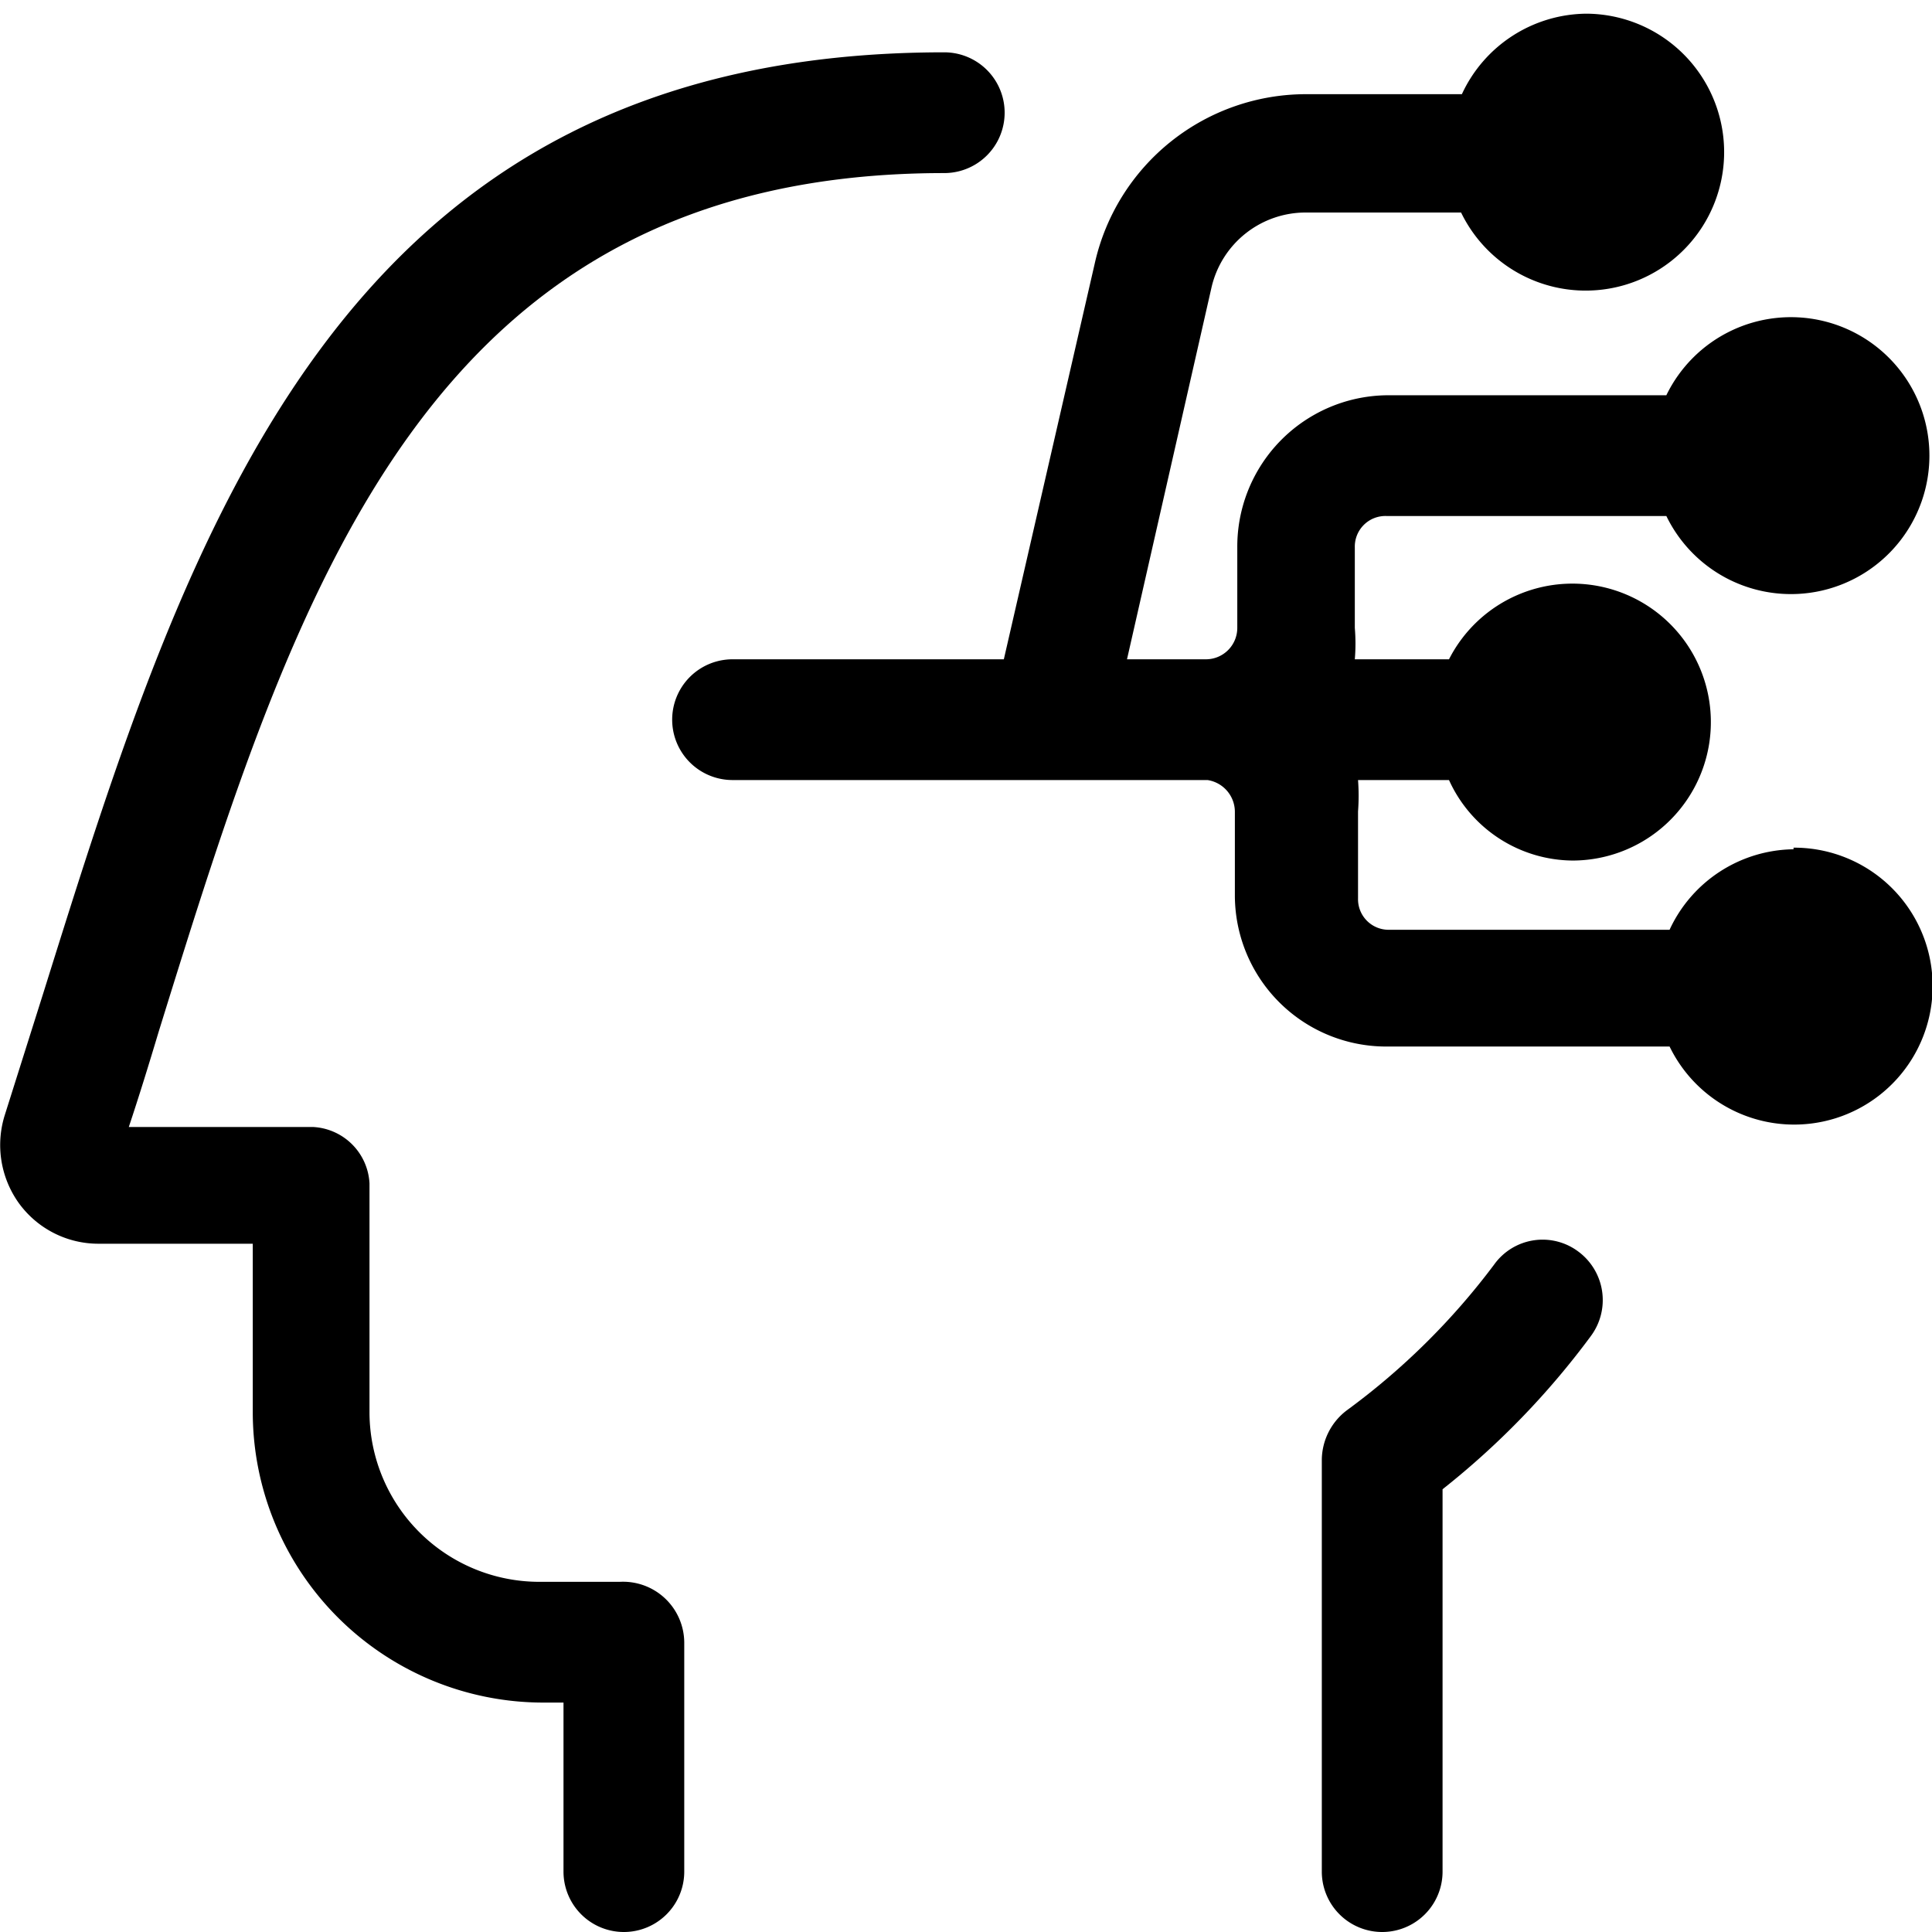
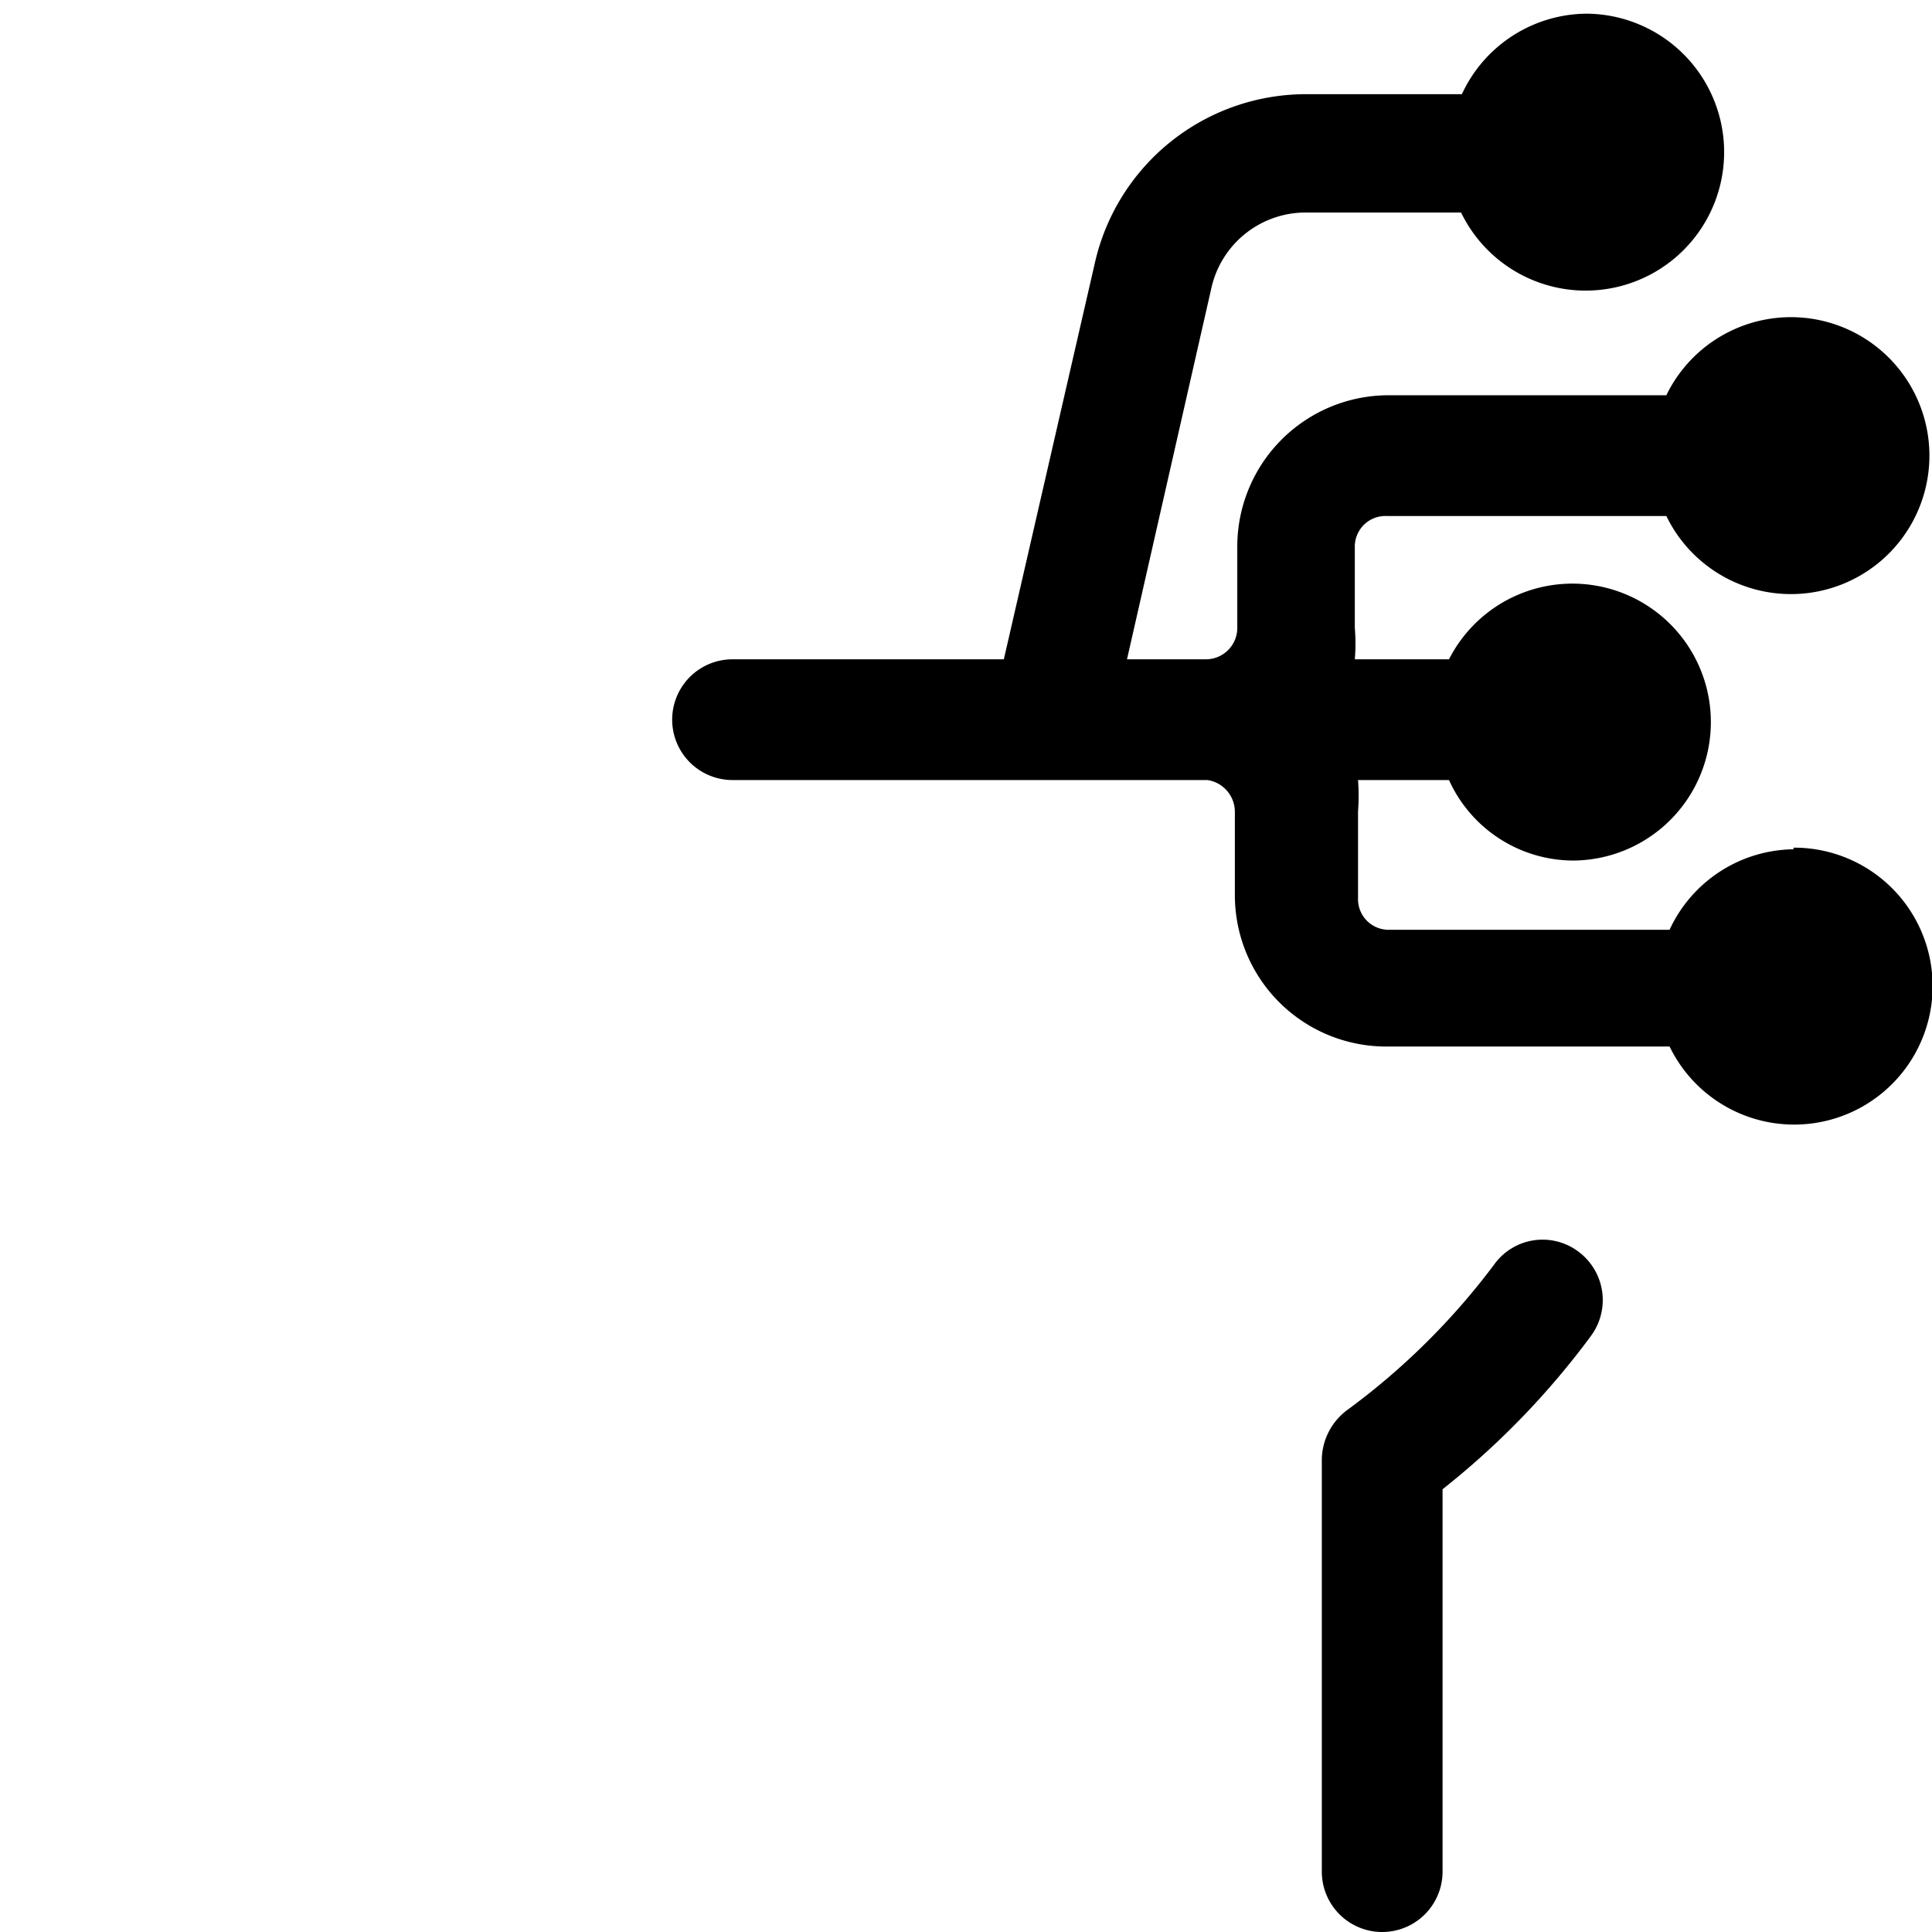
<svg xmlns="http://www.w3.org/2000/svg" viewBox="0 0 24 24">
  <g>
    <path d="M22.28 10.55a1.72 1.72 0 0 0 -1.54 1h-3.48a0.38 0.38 0 0 1 -0.39 -0.39v-1.08a2.58 2.58 0 0 0 0 -0.39H18a1.7 1.7 0 0 0 1.54 1A1.72 1.72 0 1 0 18 8.19h-1.17a2.34 2.34 0 0 0 0 -0.39v-1a0.38 0.38 0 0 1 0.39 -0.39h3.48a1.72 1.72 0 1 0 0 -1.5h-3.44a1.88 1.88 0 0 0 -1.89 1.89v1a0.39 0.39 0 0 1 -0.39 0.39H14l1.05 -4.62a1.2 1.2 0 0 1 1.17 -0.93h1.93A1.72 1.72 0 1 0 19.71 0.17a1.72 1.72 0 0 0 -1.55 1h-1.93a2.69 2.69 0 0 0 -2.63 2.1l-1.13 4.92H9.1a0.75 0.75 0 0 0 0 1.5H15a0.4 0.4 0 0 1 0.34 0.39v1.05A1.88 1.88 0 0 0 17.26 13h3.48a1.72 1.72 0 1 0 1.54 -2.47Z" fill="#000000" stroke-width="1" />
    <path d="M19.61 15.55a0.74 0.74 0 0 0 -1.05 0.16 8.72 8.72 0 0 1 -1.83 1.81 0.78 0.78 0 0 0 -0.31 0.61v5.12a0.75 0.75 0 0 0 1.5 0V18.5a10 10 0 0 0 1.84 -1.9 0.75 0.75 0 0 0 -0.15 -1.05Z" fill="#000000" stroke-width="1" />
-     <path d="M7.7 19.65h-1a2.11 2.11 0 0 1 -2.11 -2.1V14.7a0.74 0.74 0 0 0 -0.7 -0.7H1.6c0.13 -0.39 0.25 -0.78 0.37 -1.18C3.68 7.31 5.29 2.15 11.73 2.15a0.75 0.75 0 1 0 0 -1.5C4.19 0.65 2.34 6.58 0.54 12.33l-0.48 1.52a1.24 1.24 0 0 0 0.17 1.09 1.22 1.22 0 0 0 1 0.51h1.91v2.1a3.61 3.61 0 0 0 3.61 3.6H7v2.1a0.75 0.75 0 1 0 1.5 0V20.4a0.76 0.76 0 0 0 -0.8 -0.75Z" fill="#000000" stroke-width="1" />
  </g>
</svg>